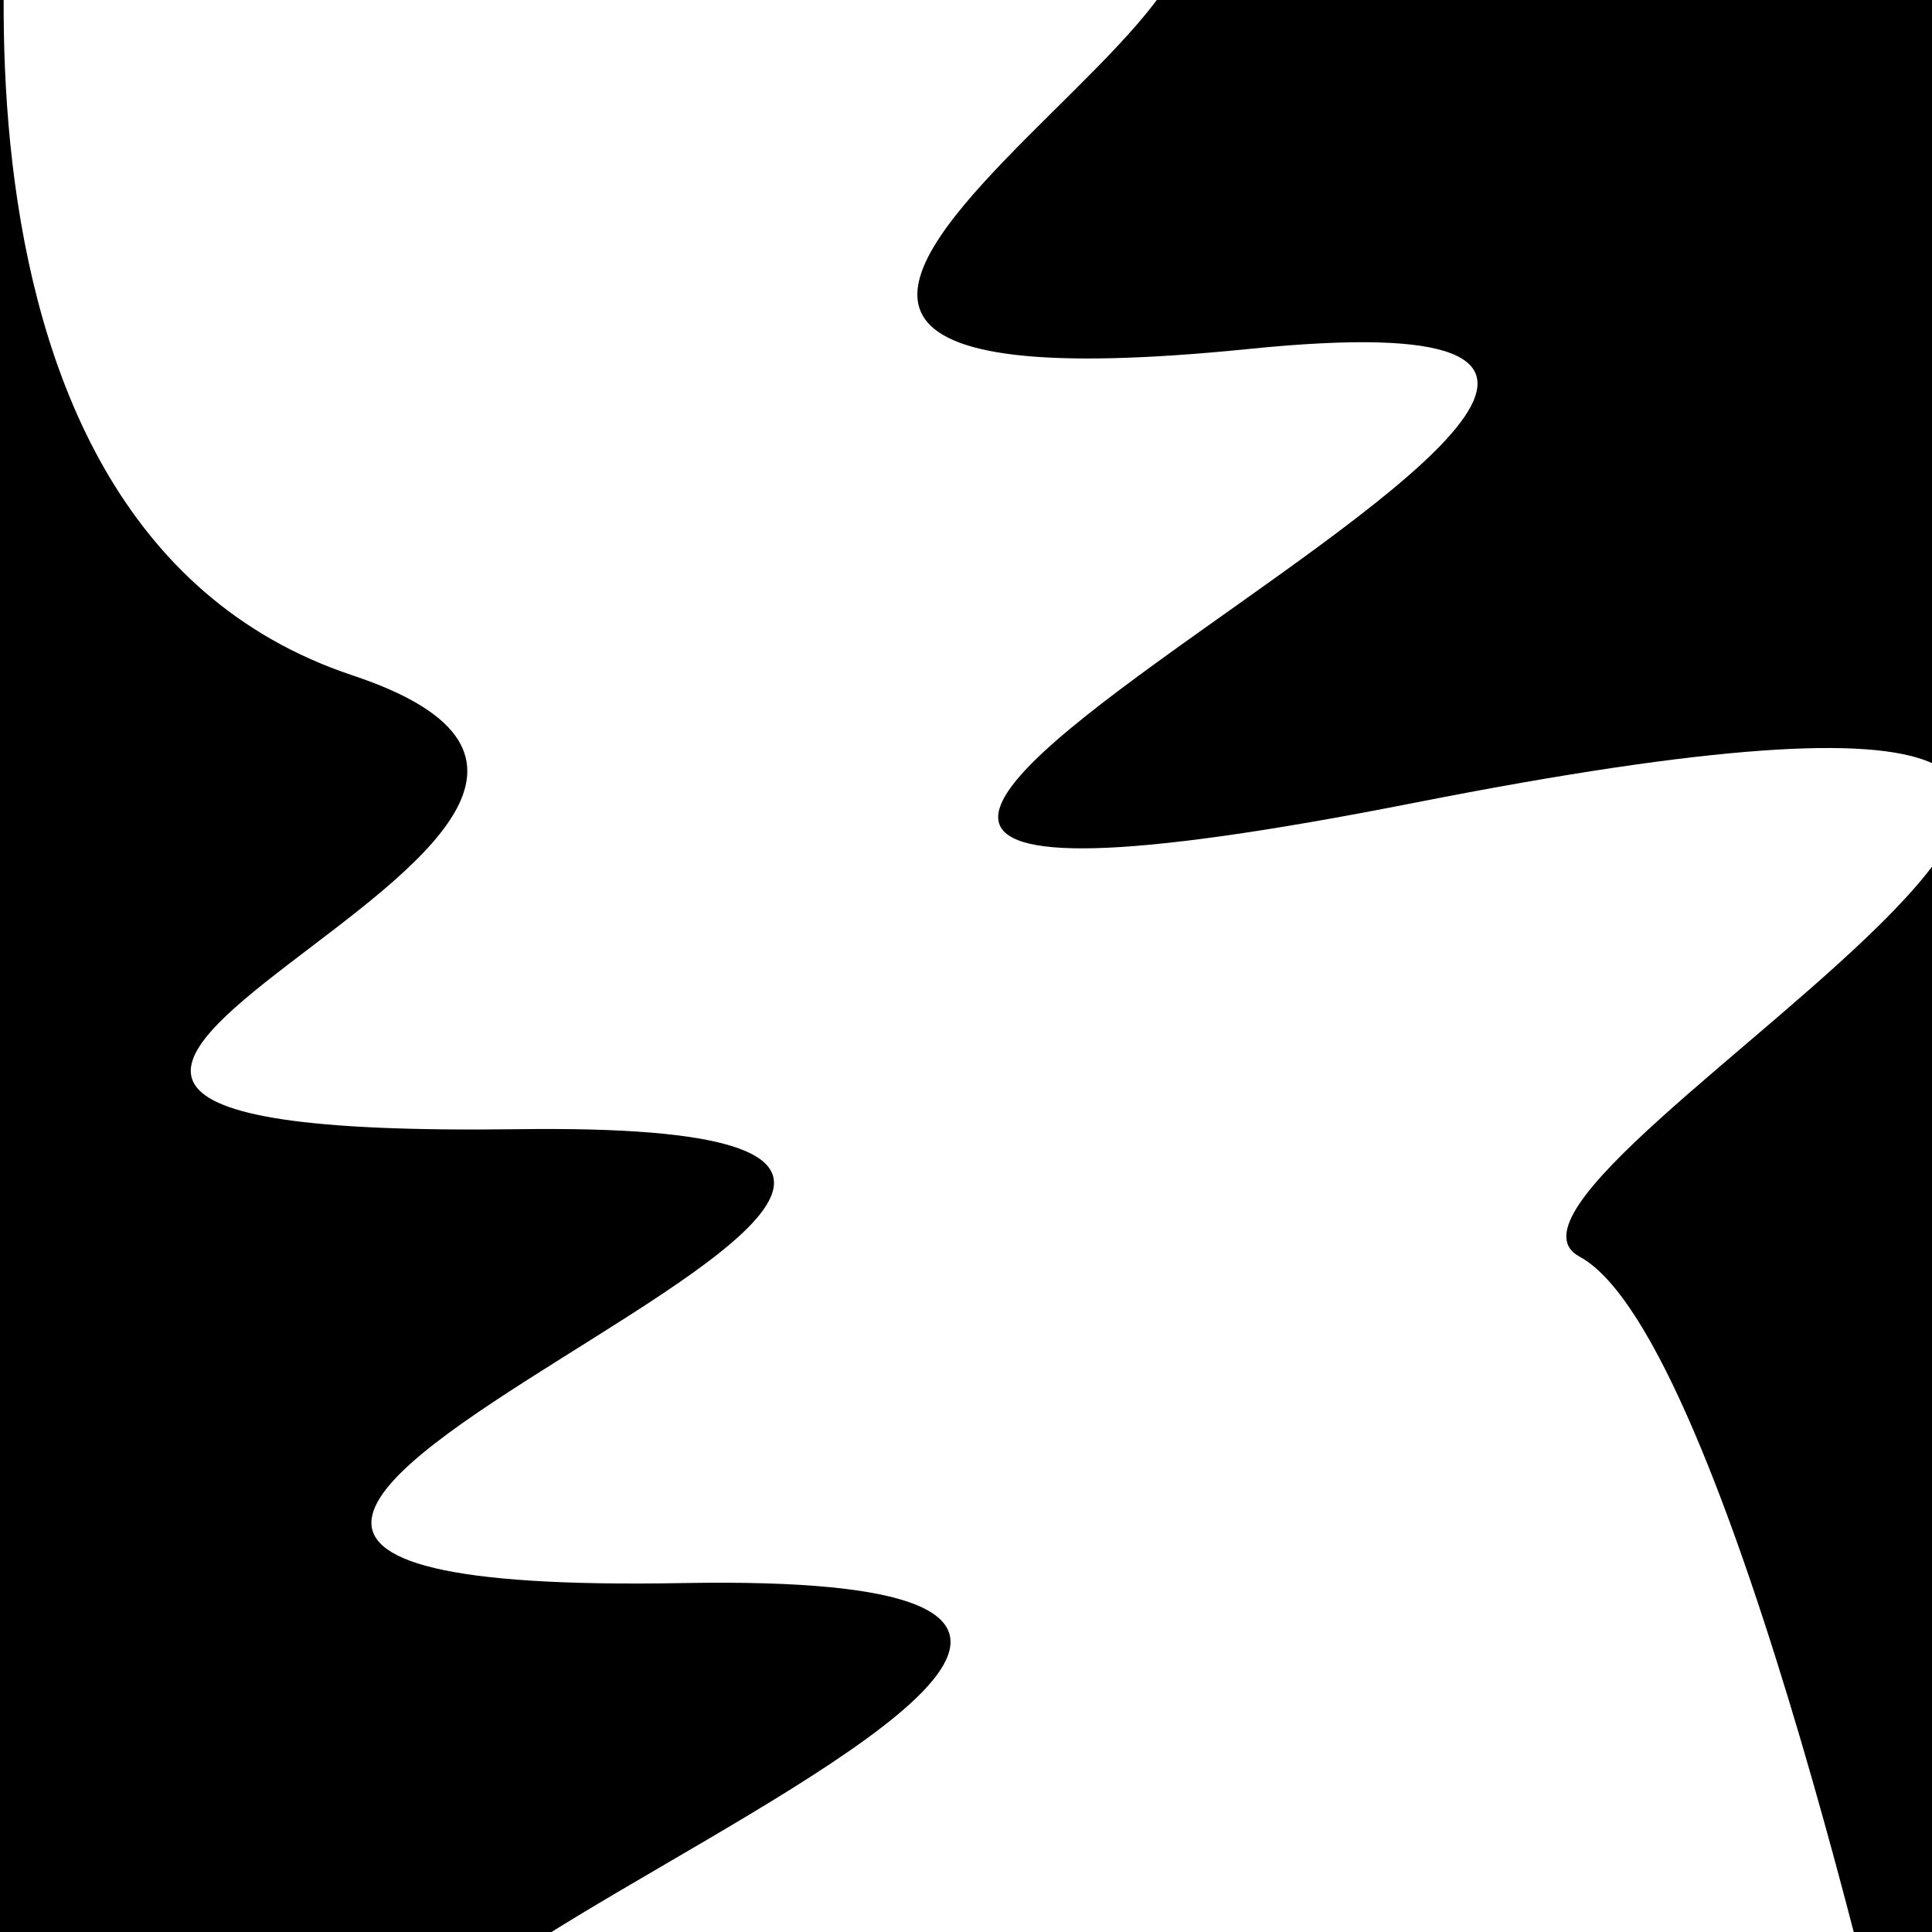
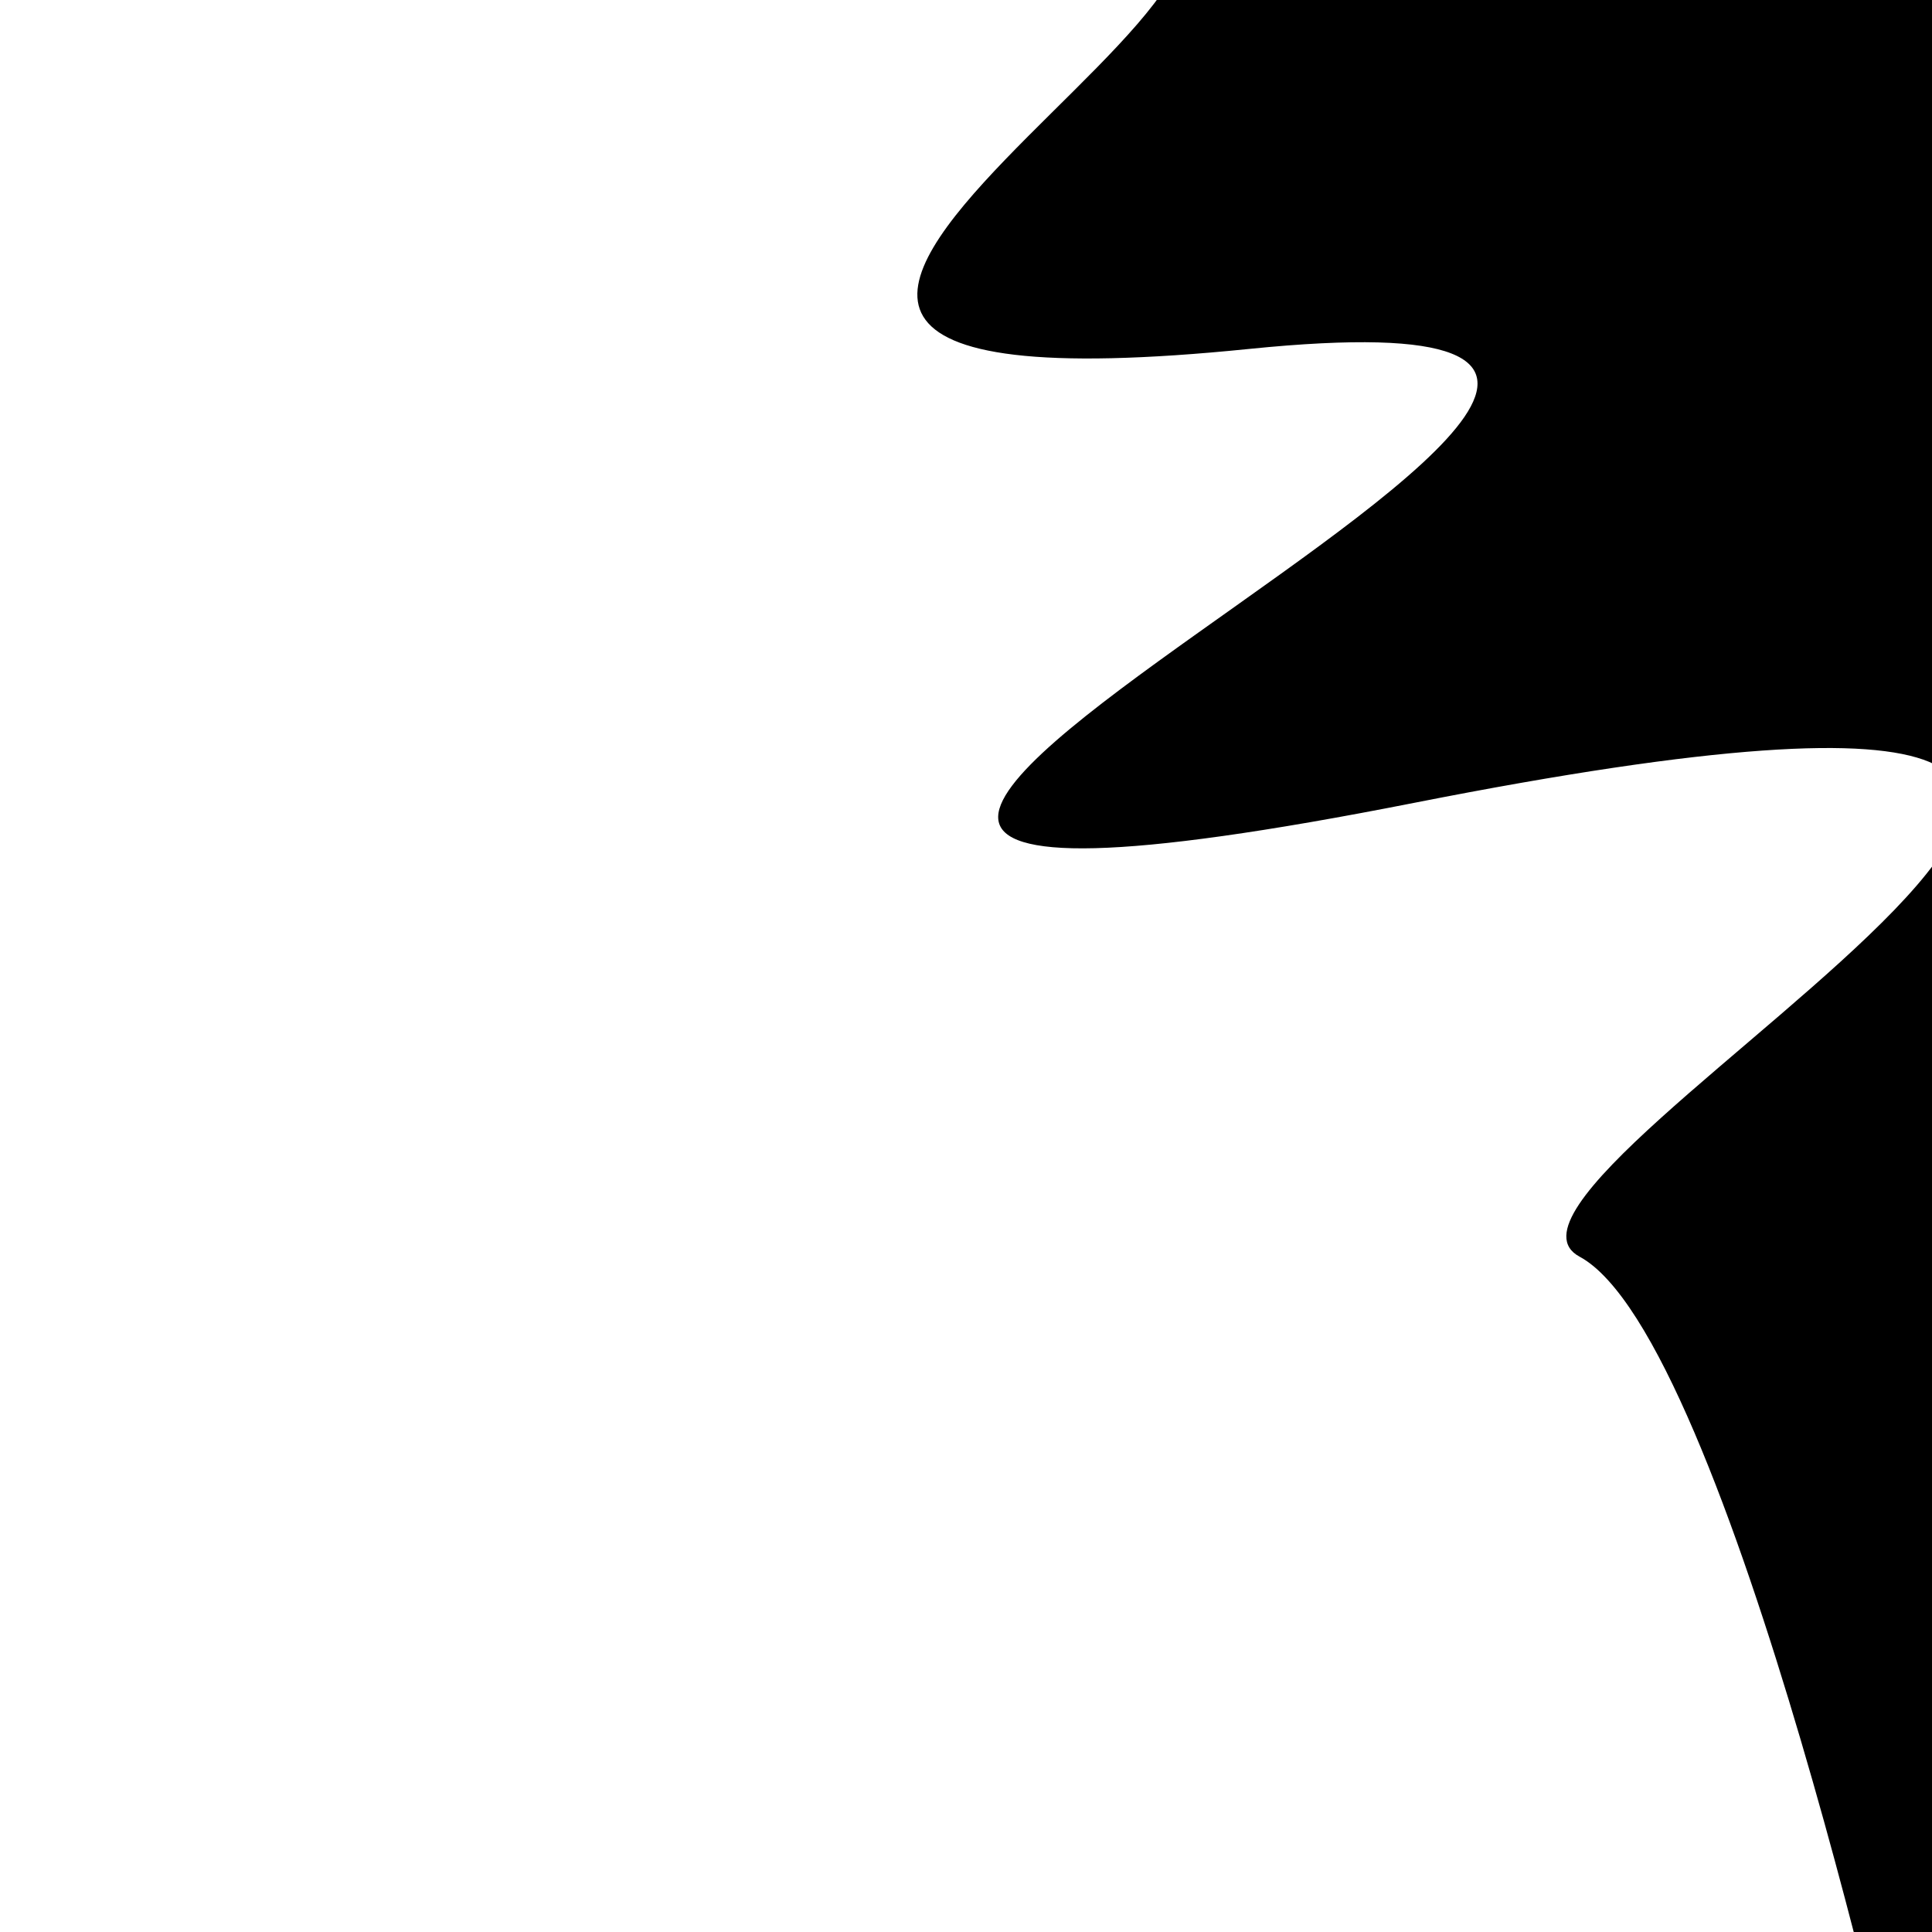
<svg xmlns="http://www.w3.org/2000/svg" viewBox="0 0 1000 1000" height="1000" width="1000">
  <rect x="0" y="0" width="1000" height="1000" fill="#ffffff" />
  <g transform="rotate(250 500.0 500.0)">
    <path d="M -250.0 746.98 S  184.32  805.57  250.00  746.98  401.92 1377.11  500.00  746.98  641.16 1176.58  750.00  746.98  918.43  949.23 1000.00  746.98 h 110 V 2000 H -250.0 Z" fill="hsl(38.8, 20%, 28.084%)" />
  </g>
  <g transform="rotate(430 500.0 500.0)">
-     <path d="M -250.0 746.98 S   91.99  946.20  250.00  746.98  353.58 1166.79  500.00  746.98  588.09 1218.13  750.00  746.98  862.31 1380.20 1000.00  746.98 h 110 V 2000 H -250.0 Z" fill="hsl(98.8, 20%, 43.084%)" />
-   </g>
+     </g>
</svg>